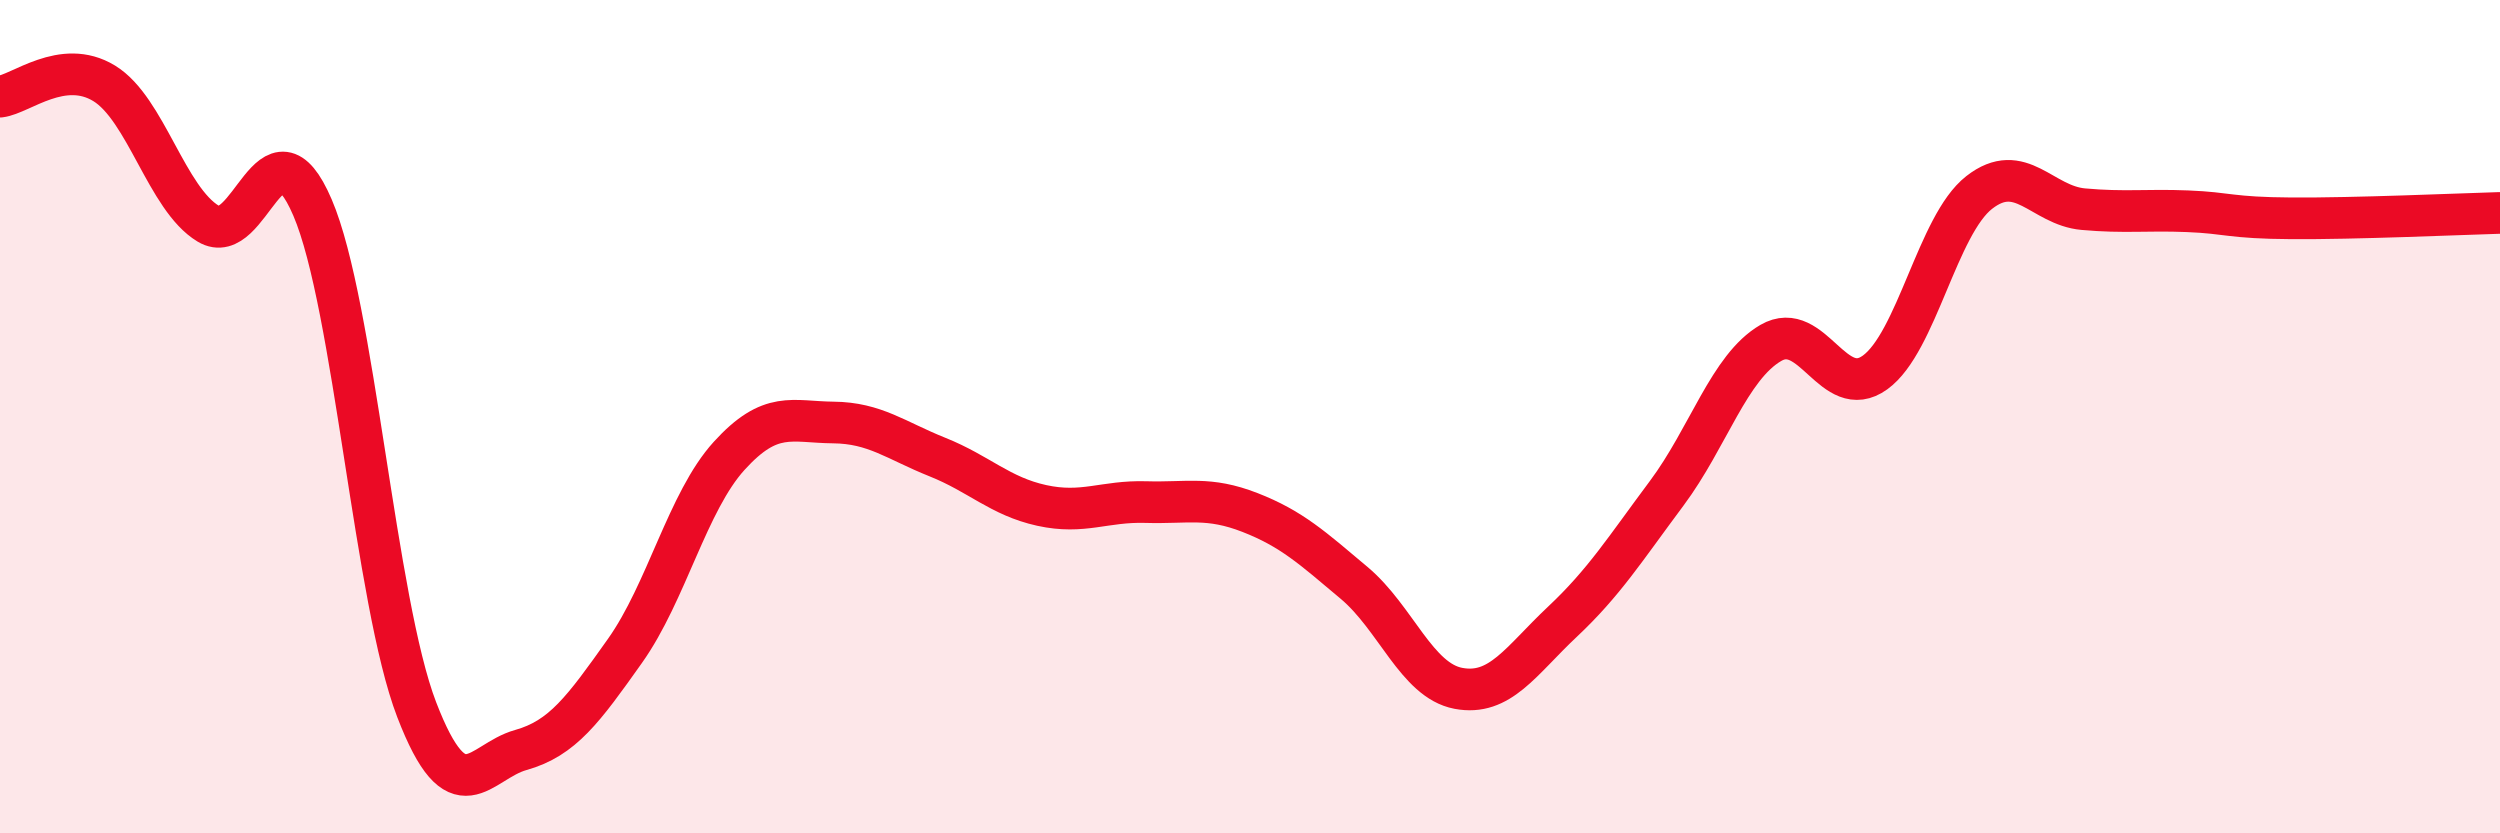
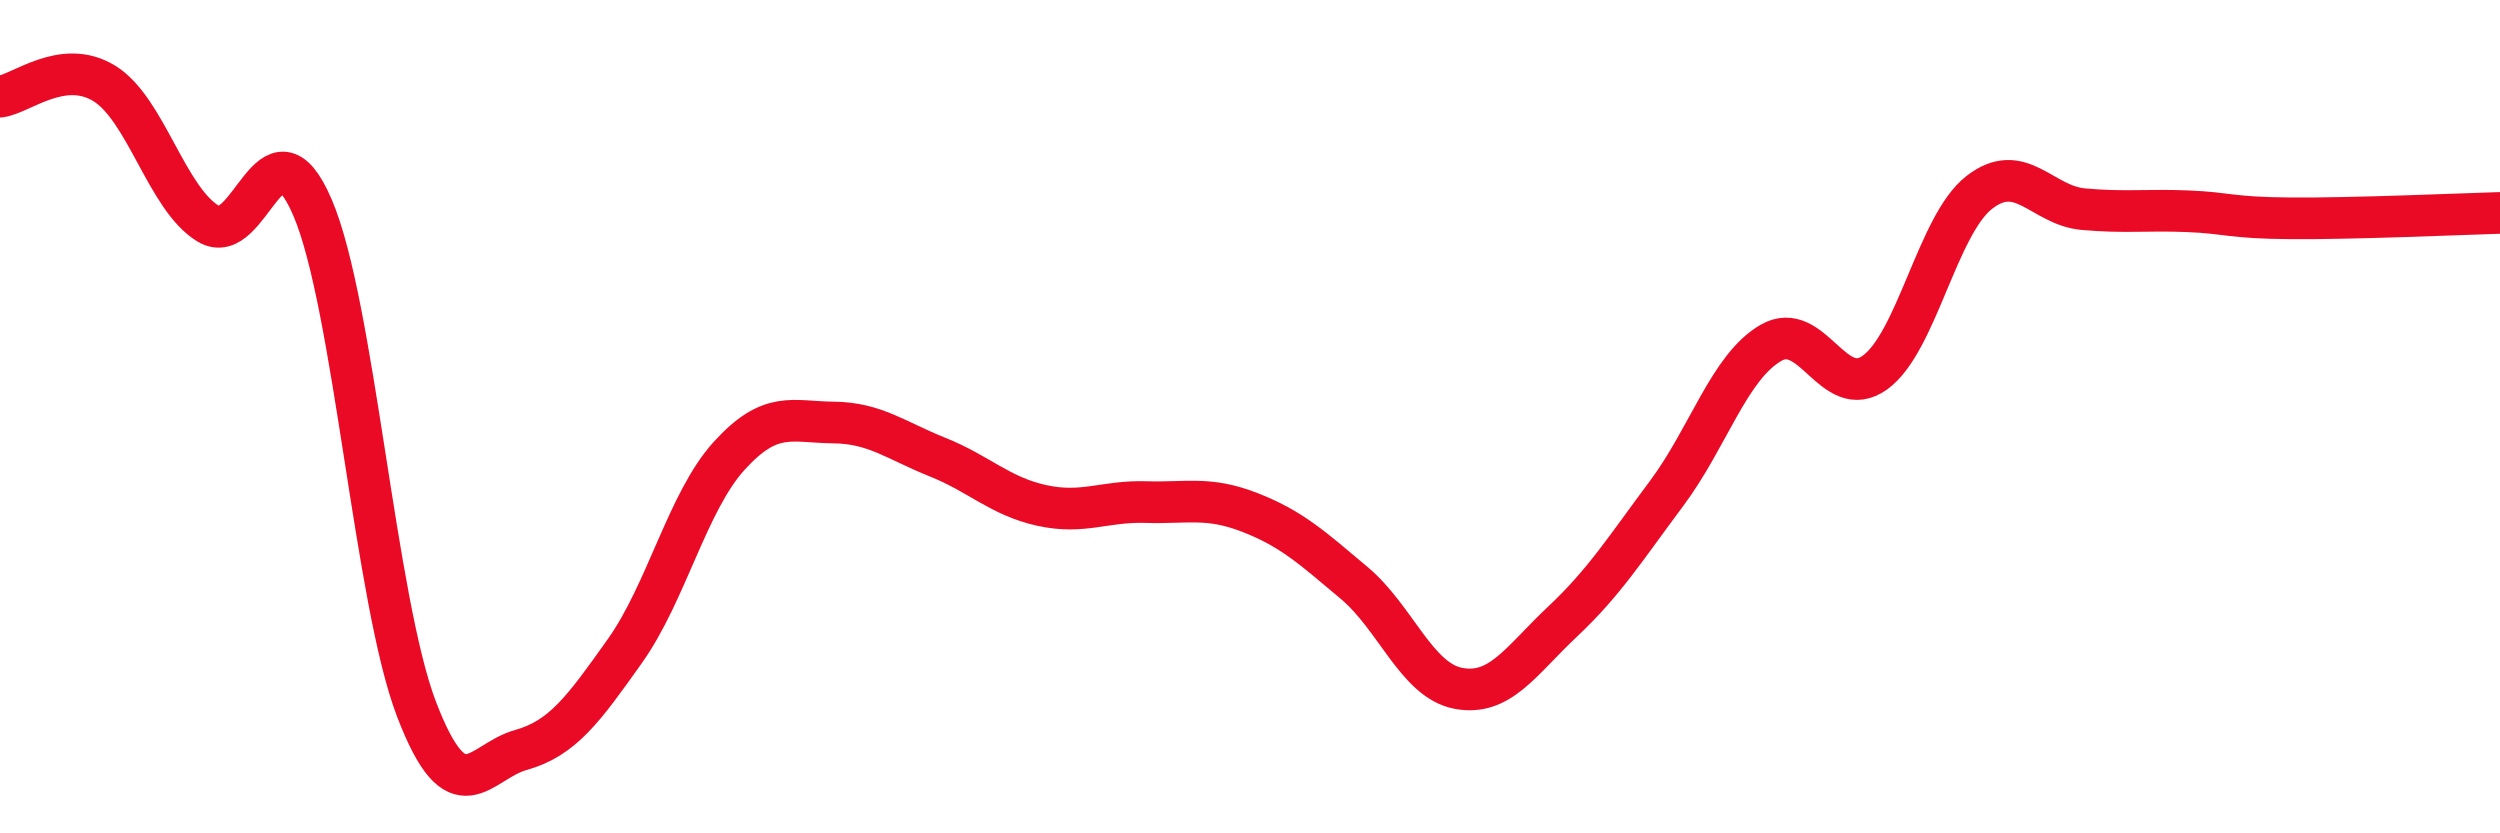
<svg xmlns="http://www.w3.org/2000/svg" width="60" height="20" viewBox="0 0 60 20">
-   <path d="M 0,2.32 C 0.5,2.26 1.5,1.39 2.5,2 C 3.5,2.61 4,4.77 5,5.37 C 6,5.97 6.5,2.65 7.5,4.98 C 8.5,7.31 9,14.43 10,17.03 C 11,19.63 11.5,18.28 12.5,18 C 13.5,17.72 14,17.03 15,15.62 C 16,14.21 16.5,12.04 17.5,10.94 C 18.5,9.84 19,10.13 20,10.14 C 21,10.15 21.5,10.57 22.5,10.97 C 23.5,11.37 24,11.91 25,12.13 C 26,12.35 26.5,12.02 27.5,12.05 C 28.5,12.08 29,11.91 30,12.3 C 31,12.69 31.5,13.15 32.5,13.99 C 33.5,14.83 34,16.33 35,16.52 C 36,16.71 36.5,15.86 37.5,14.92 C 38.5,13.98 39,13.18 40,11.84 C 41,10.5 41.5,8.81 42.5,8.23 C 43.5,7.65 44,9.66 45,8.94 C 46,8.22 46.5,5.4 47.5,4.62 C 48.5,3.84 49,4.93 50,5.02 C 51,5.11 51.5,5.03 52.5,5.07 C 53.5,5.11 53.5,5.23 55,5.24 C 56.5,5.25 59,5.14 60,5.11L60 20L0 20Z" fill="#EB0A25" opacity="0.1" stroke-linecap="round" stroke-linejoin="round" />
  <path d="M 0,2.32 C 0.5,2.26 1.5,1.39 2.5,2 C 3.5,2.61 4,4.77 5,5.37 C 6,5.97 6.5,2.65 7.5,4.98 C 8.5,7.31 9,14.43 10,17.03 C 11,19.63 11.5,18.28 12.5,18 C 13.5,17.72 14,17.03 15,15.62 C 16,14.21 16.5,12.04 17.5,10.94 C 18.5,9.84 19,10.13 20,10.14 C 21,10.15 21.5,10.57 22.5,10.97 C 23.5,11.37 24,11.91 25,12.13 C 26,12.35 26.5,12.02 27.5,12.05 C 28.5,12.08 29,11.91 30,12.3 C 31,12.69 31.5,13.15 32.5,13.99 C 33.5,14.83 34,16.33 35,16.52 C 36,16.71 36.5,15.86 37.5,14.92 C 38.5,13.98 39,13.18 40,11.84 C 41,10.5 41.5,8.81 42.5,8.23 C 43.5,7.65 44,9.66 45,8.94 C 46,8.22 46.5,5.4 47.5,4.62 C 48.5,3.84 49,4.93 50,5.02 C 51,5.11 51.5,5.03 52.5,5.07 C 53.5,5.11 53.5,5.23 55,5.24 C 56.5,5.25 59,5.14 60,5.11" stroke="#EB0A25" stroke-width="1" fill="none" stroke-linecap="round" stroke-linejoin="round" />
</svg>